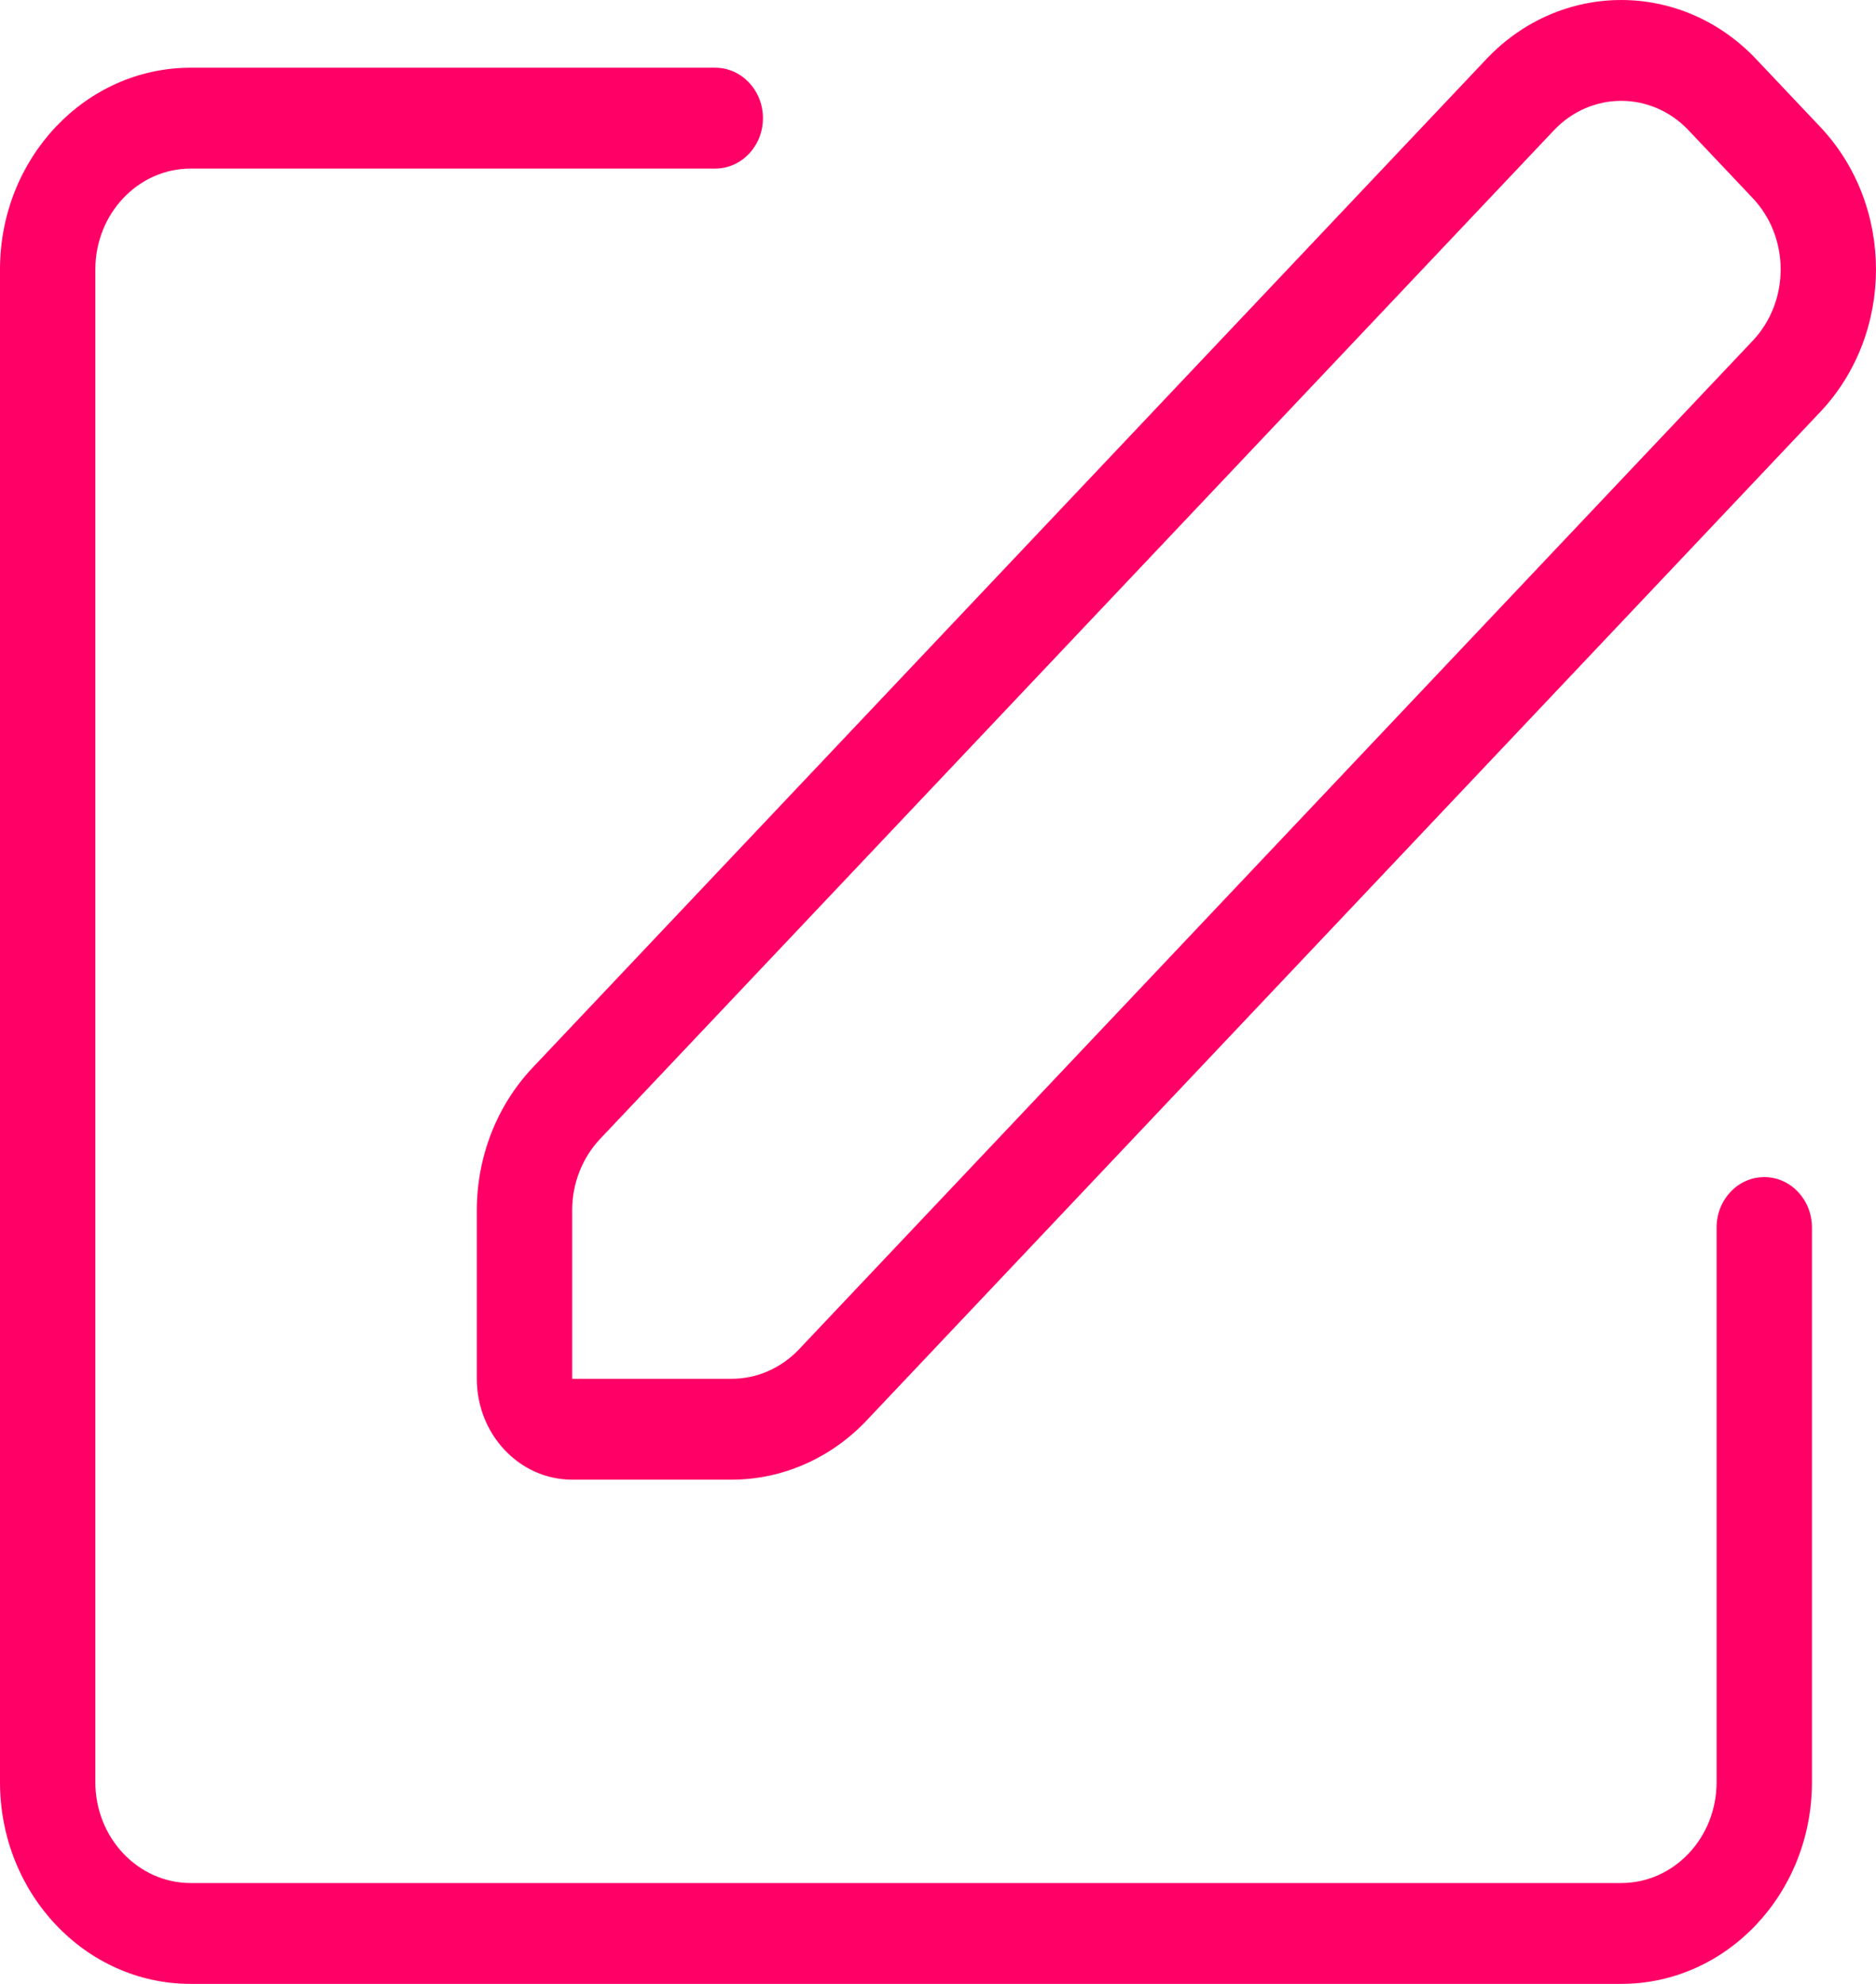
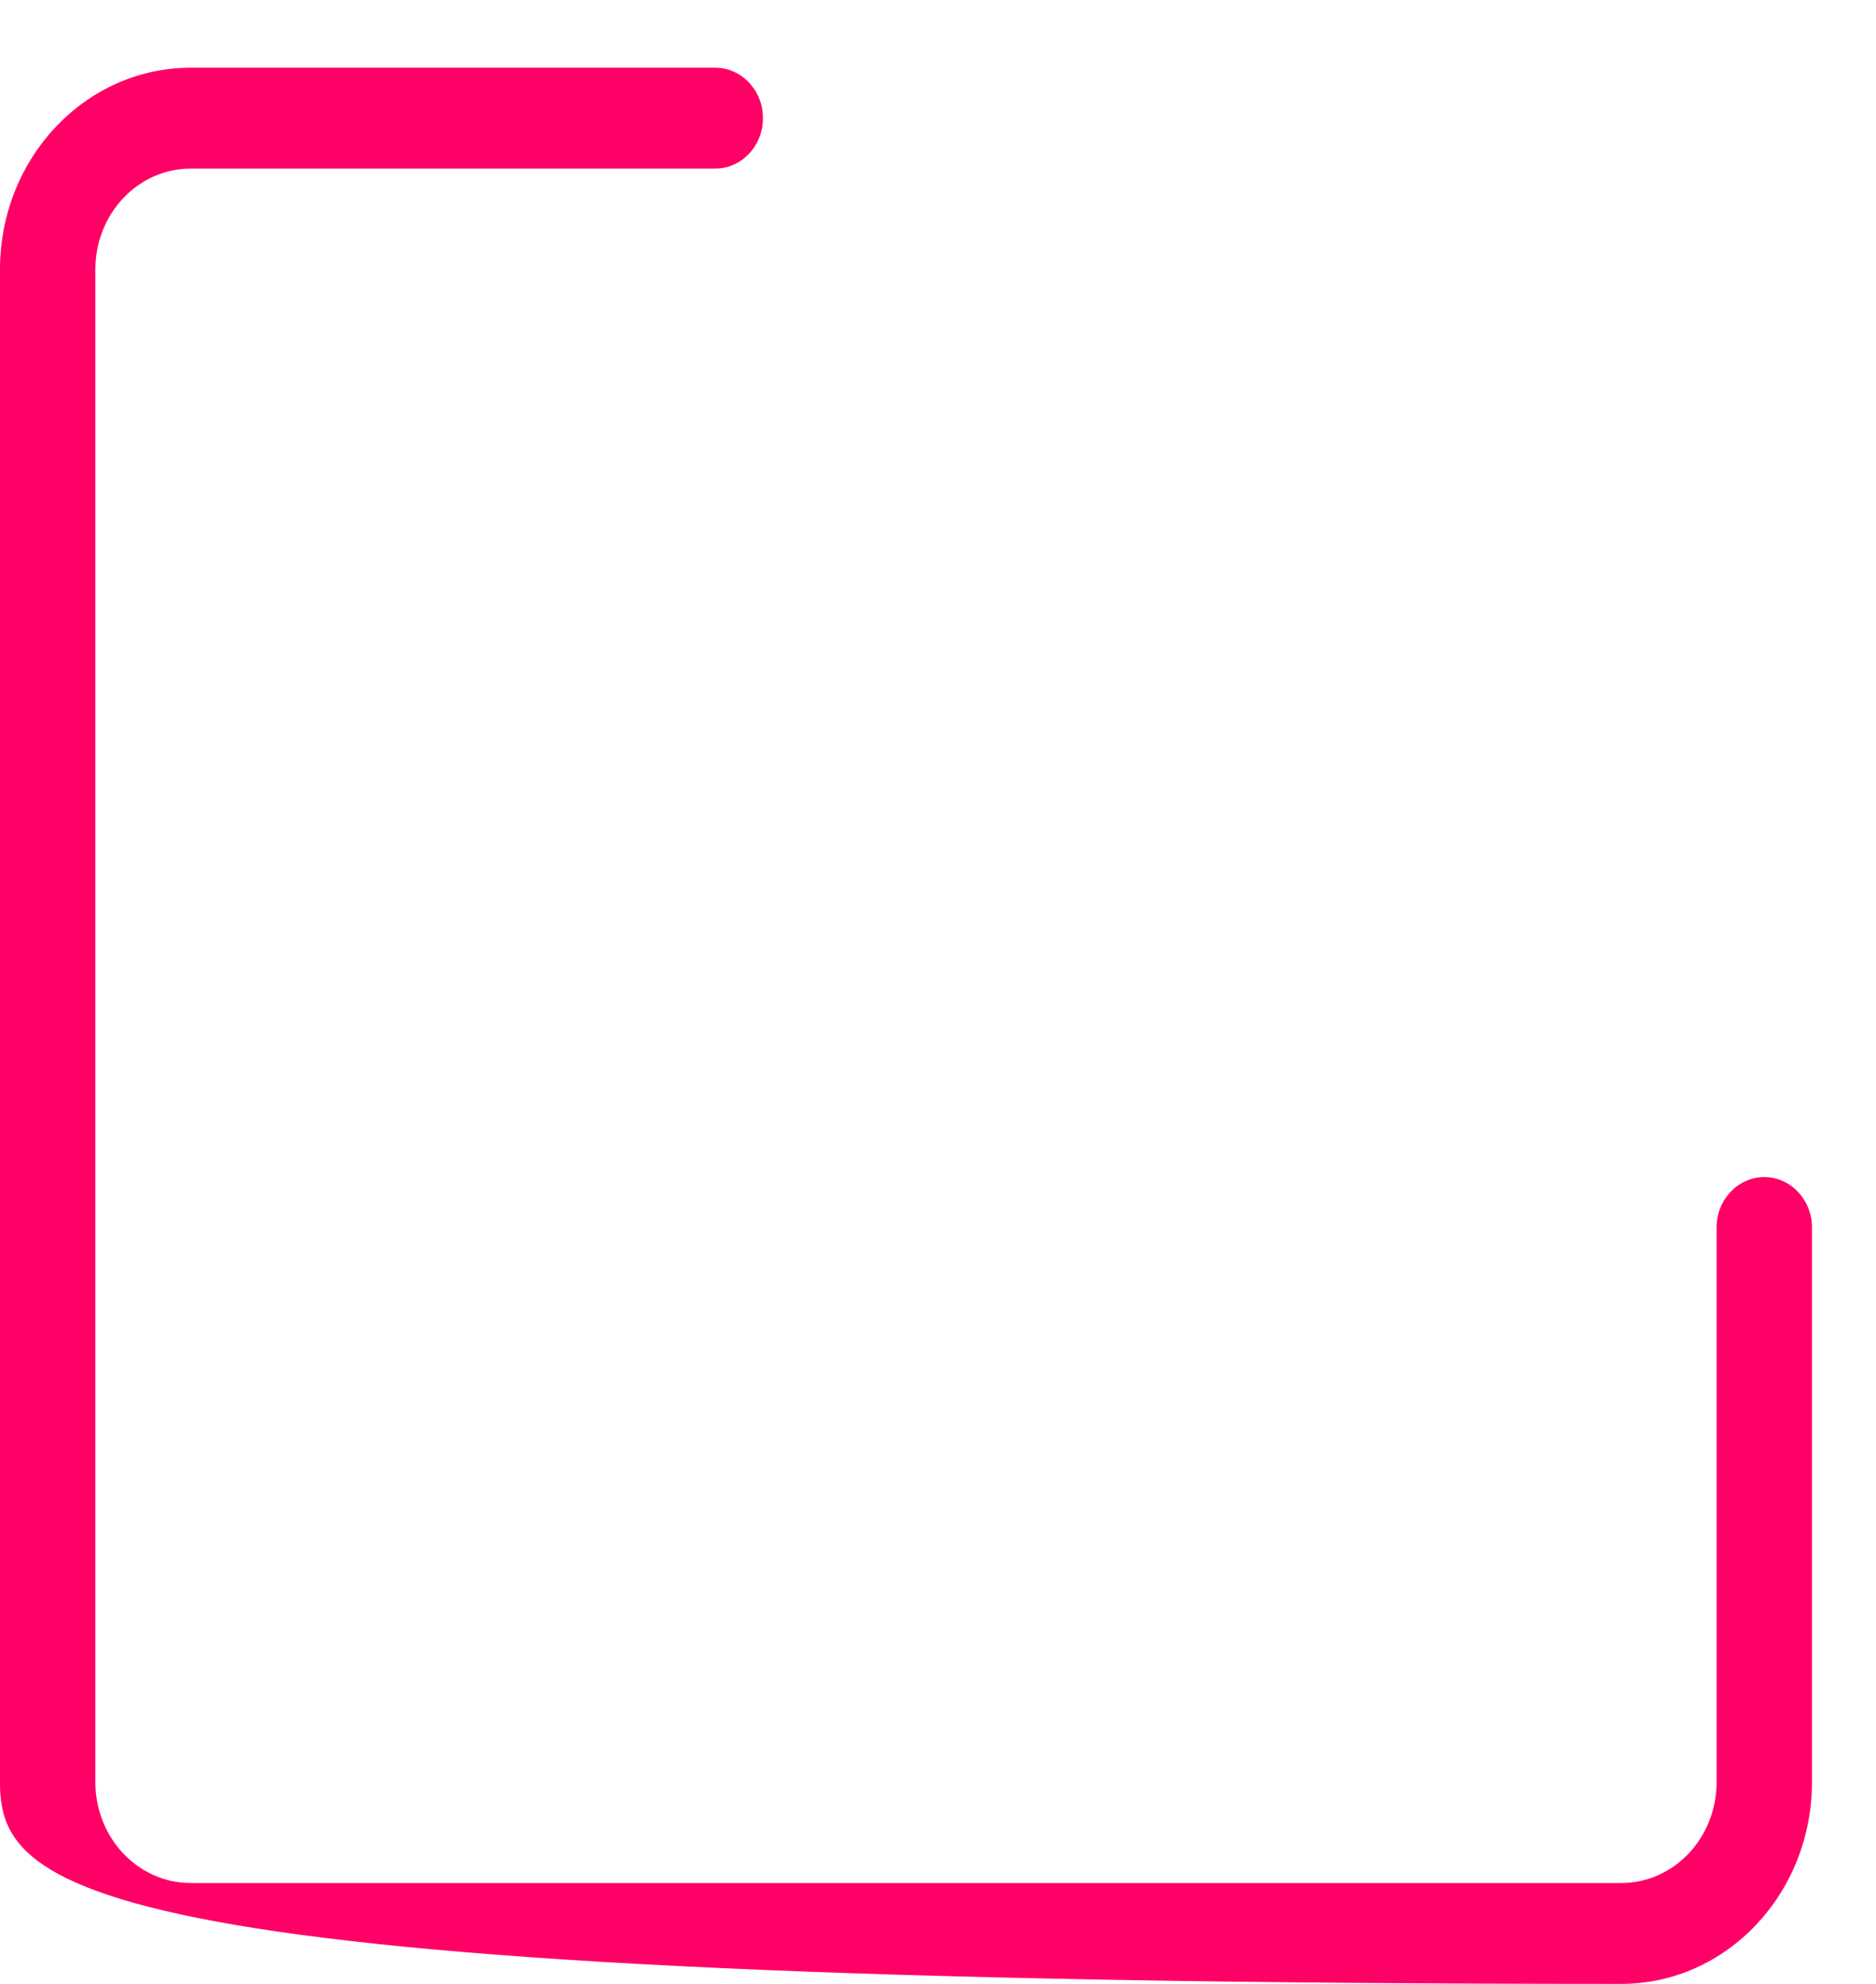
<svg xmlns="http://www.w3.org/2000/svg" width="35" height="37" viewBox="0 0 35 37" fill="none">
-   <path fill-rule="evenodd" clip-rule="evenodd" d="M27.731 1.102C29.12 -0.367 31.373 -0.367 32.763 1.102L33.958 2.365C35.347 3.834 35.347 6.216 33.958 7.685L16.166 26.494C15.498 27.199 14.593 27.596 13.649 27.596H10.675C9.693 27.596 8.896 26.753 8.896 25.715V22.571C8.896 21.573 9.271 20.616 9.938 19.911L27.731 1.102ZM14.908 25.164C14.574 25.517 14.121 25.715 13.649 25.715H10.675V22.571C10.675 22.072 10.863 21.593 11.196 21.241L28.989 2.432C29.683 1.697 30.81 1.697 31.505 2.432L32.7 3.695C33.395 4.429 33.395 5.62 32.7 6.355L14.908 25.164Z" fill="#FF0066" />
-   <path d="M14.234 2.204C14.234 2.723 13.835 3.144 13.344 3.144H3.558C2.576 3.144 1.779 3.986 1.779 5.025V33.238C1.779 34.277 2.576 35.119 3.558 35.119H30.247C31.229 35.119 32.026 34.277 32.026 33.238V22.893C32.026 22.374 32.424 21.953 32.916 21.953C33.407 21.953 33.805 22.374 33.805 22.893V33.238C33.805 35.316 32.212 37 30.247 37H3.558C1.593 37 0 35.316 0 33.238V5.025C0 2.947 1.593 1.263 3.558 1.263H13.344C13.835 1.263 14.234 1.684 14.234 2.204Z" fill="#FF0066" />
+   <path d="M14.234 2.204C14.234 2.723 13.835 3.144 13.344 3.144H3.558C2.576 3.144 1.779 3.986 1.779 5.025V33.238C1.779 34.277 2.576 35.119 3.558 35.119H30.247C31.229 35.119 32.026 34.277 32.026 33.238V22.893C32.026 22.374 32.424 21.953 32.916 21.953C33.407 21.953 33.805 22.374 33.805 22.893V33.238C33.805 35.316 32.212 37 30.247 37C1.593 37 0 35.316 0 33.238V5.025C0 2.947 1.593 1.263 3.558 1.263H13.344C13.835 1.263 14.234 1.684 14.234 2.204Z" fill="#FF0066" />
</svg>